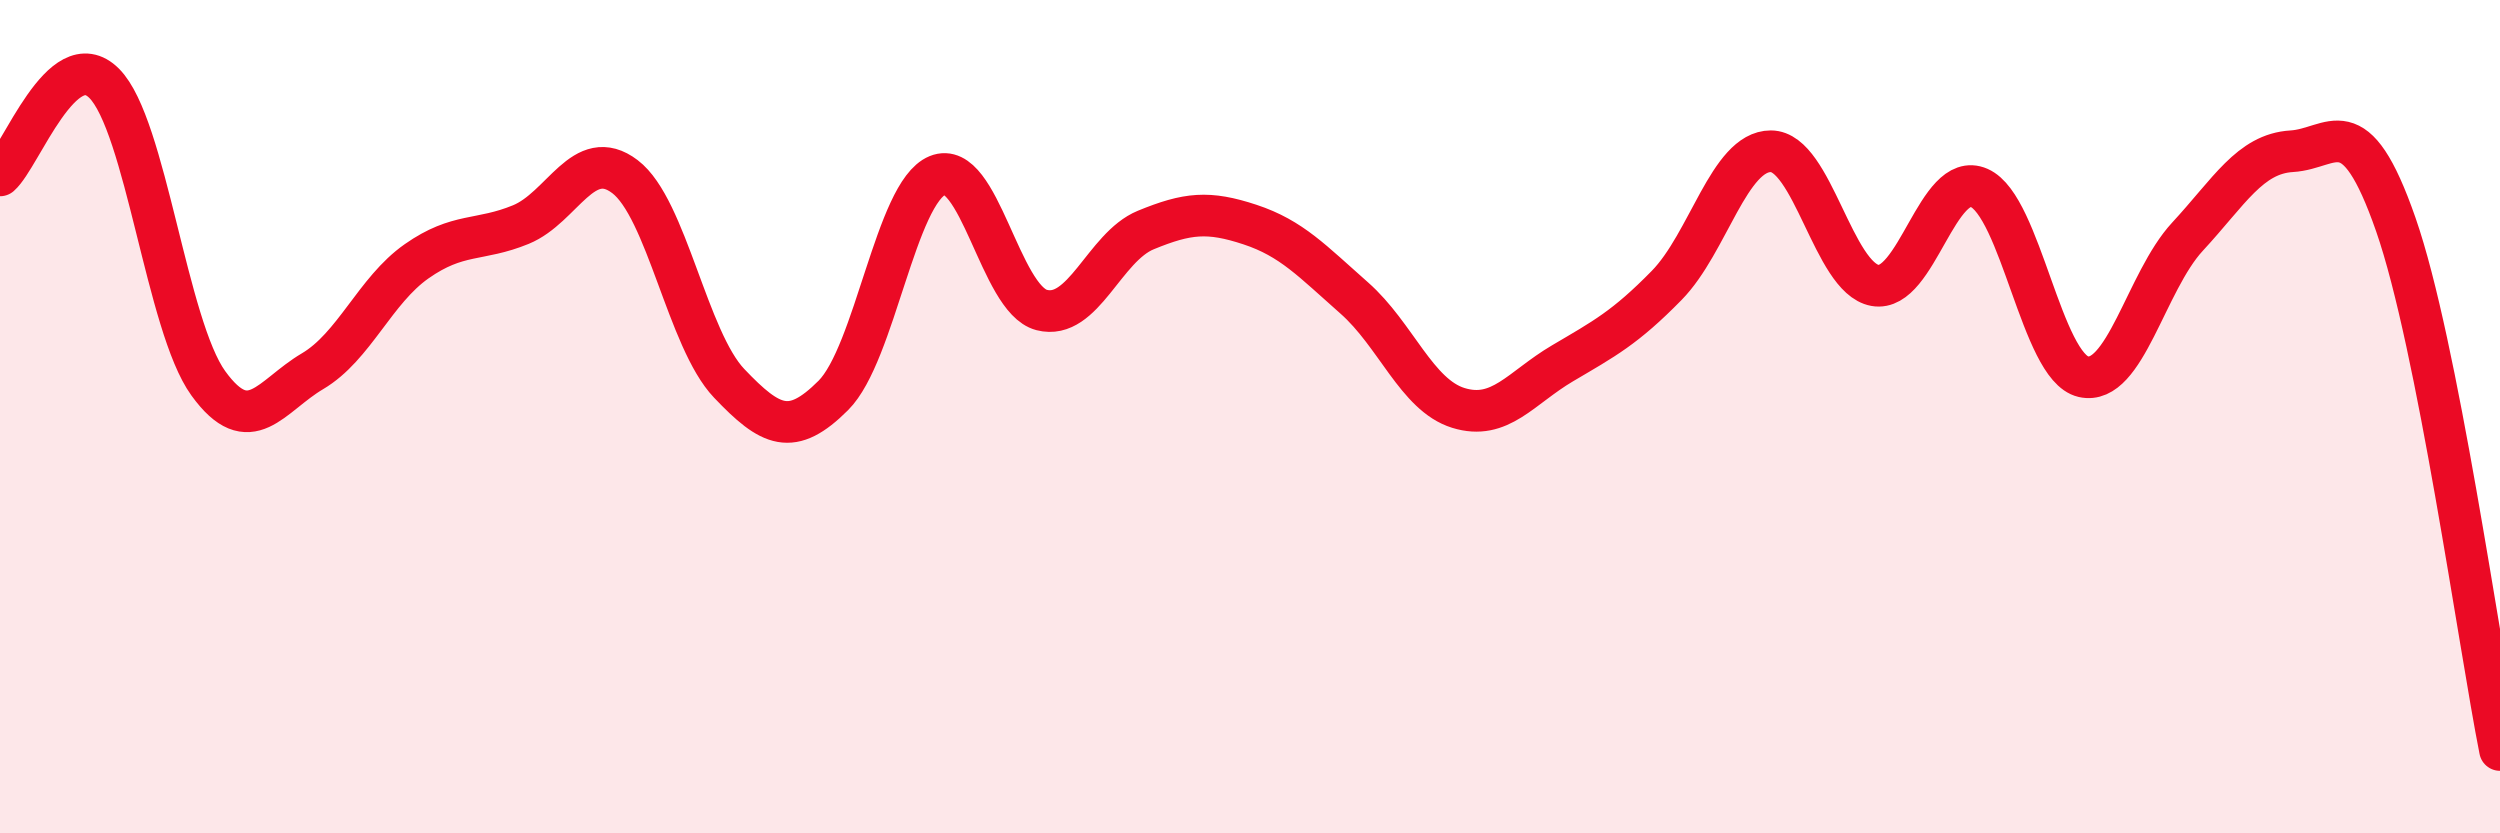
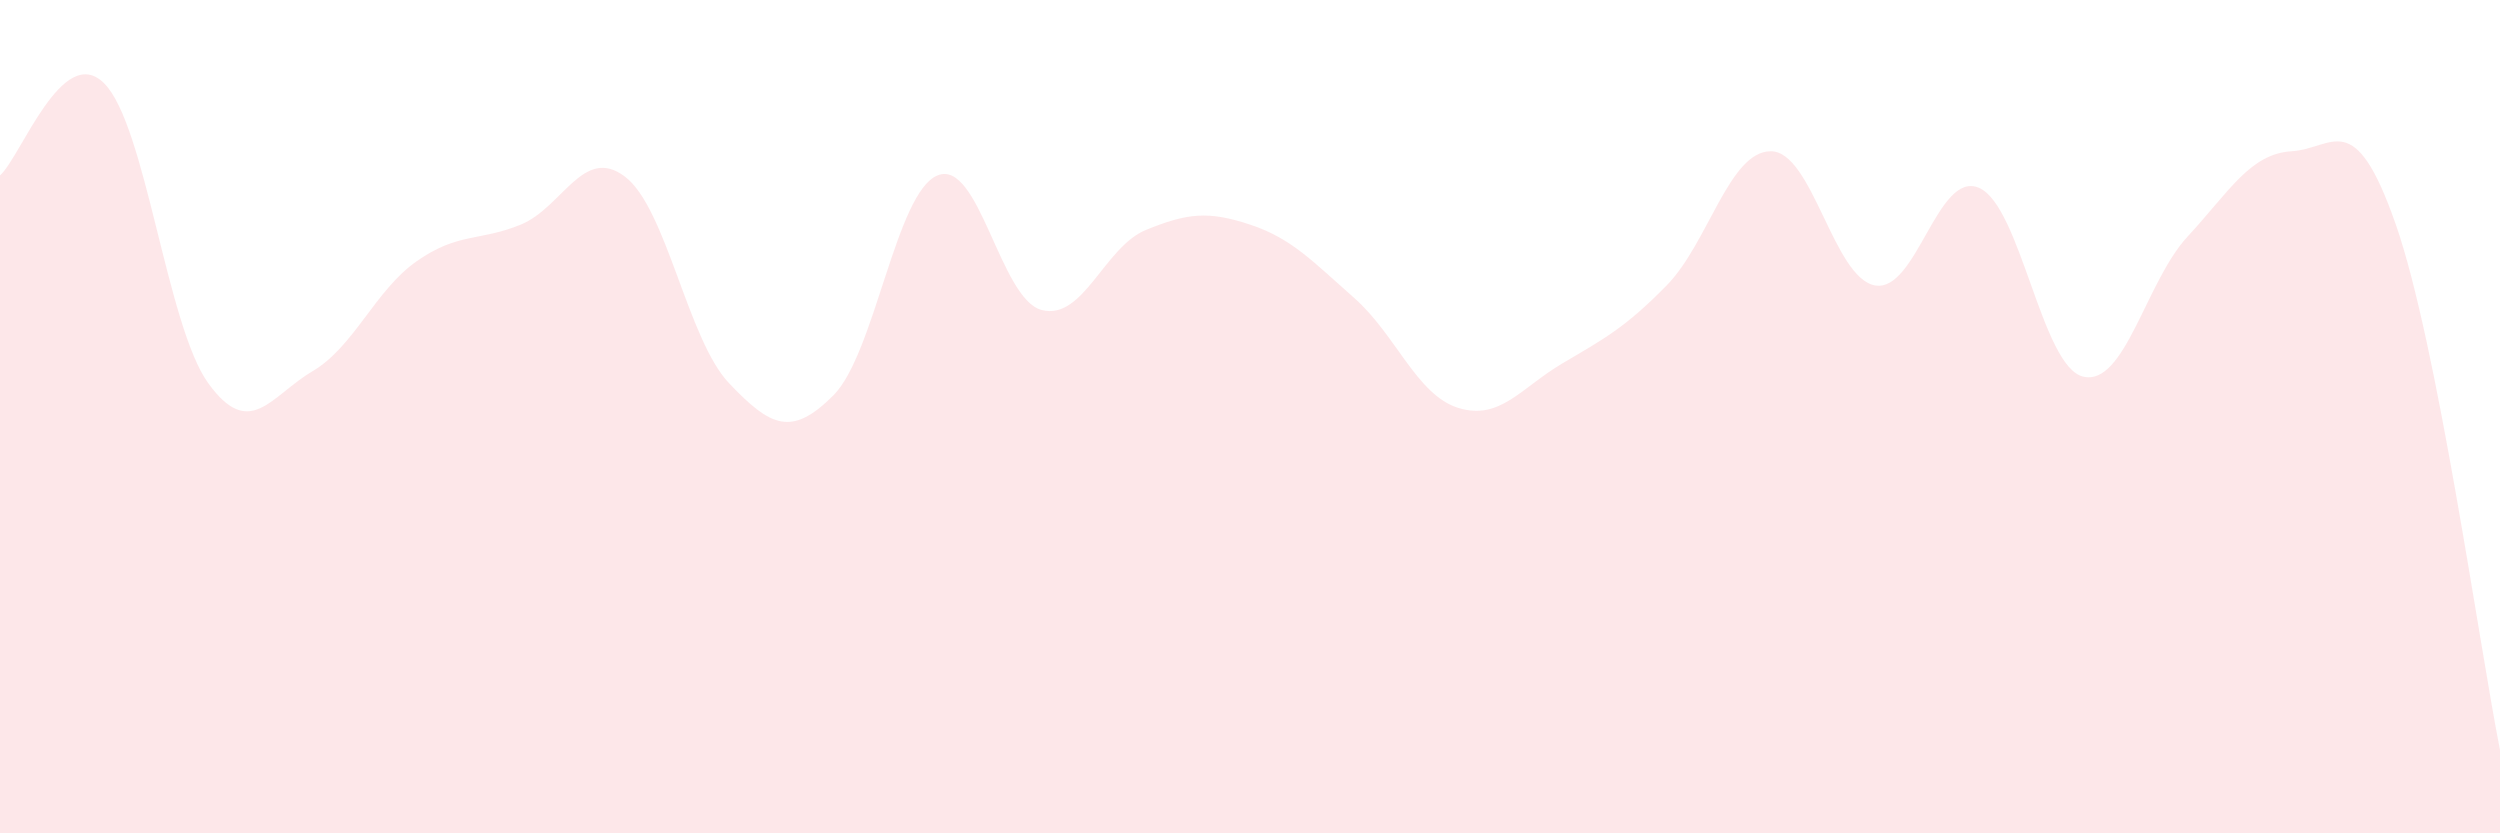
<svg xmlns="http://www.w3.org/2000/svg" width="60" height="20" viewBox="0 0 60 20">
  <path d="M 0,4.21 C 0.5,3.77 1.5,1 2.5,2 C 3.5,3 4,7.82 5,9.2 C 6,10.58 6.5,9.5 7.5,8.91 C 8.5,8.32 9,6.97 10,6.27 C 11,5.57 11.5,5.8 12.5,5.39 C 13.5,4.98 14,3.48 15,4.24 C 16,5 16.5,8.15 17.5,9.2 C 18.5,10.25 19,10.49 20,9.49 C 21,8.49 21.5,4.62 22.5,4.21 C 23.5,3.8 24,7.18 25,7.44 C 26,7.7 26.5,5.93 27.5,5.52 C 28.5,5.11 29,5.06 30,5.39 C 31,5.72 31.5,6.27 32.5,7.15 C 33.5,8.03 34,9.48 35,9.79 C 36,10.1 36.5,9.31 37.5,8.72 C 38.5,8.13 39,7.87 40,6.85 C 41,5.83 41.5,3.63 42.5,3.63 C 43.5,3.63 44,6.67 45,6.85 C 46,7.03 46.5,4.07 47.5,4.51 C 48.5,4.95 49,8.81 50,9.04 C 51,9.27 51.5,6.76 52.5,5.68 C 53.5,4.6 54,3.69 55,3.63 C 56,3.57 56.5,2.52 57.5,5.39 C 58.5,8.26 59.5,15.48 60,18L60 20L0 20Z" fill="#EB0A25" opacity="0.1" stroke-linecap="round" stroke-linejoin="round" />
-   <path d="M 0,4.21 C 0.5,3.77 1.5,1 2.5,2 C 3.5,3 4,7.82 5,9.2 C 6,10.58 6.5,9.5 7.5,8.91 C 8.5,8.32 9,6.97 10,6.27 C 11,5.57 11.5,5.8 12.5,5.39 C 13.5,4.98 14,3.48 15,4.24 C 16,5 16.5,8.15 17.5,9.2 C 18.5,10.25 19,10.49 20,9.49 C 21,8.49 21.5,4.62 22.5,4.21 C 23.5,3.8 24,7.18 25,7.44 C 26,7.7 26.5,5.93 27.5,5.52 C 28.5,5.11 29,5.06 30,5.39 C 31,5.72 31.5,6.27 32.5,7.15 C 33.5,8.03 34,9.48 35,9.79 C 36,10.1 36.5,9.31 37.5,8.72 C 38.5,8.13 39,7.87 40,6.85 C 41,5.83 41.5,3.63 42.5,3.63 C 43.5,3.63 44,6.67 45,6.85 C 46,7.03 46.5,4.07 47.5,4.51 C 48.5,4.95 49,8.81 50,9.04 C 51,9.27 51.5,6.76 52.5,5.68 C 53.5,4.6 54,3.69 55,3.63 C 56,3.57 56.5,2.52 57.5,5.39 C 58.5,8.26 59.5,15.48 60,18" stroke="#EB0A25" stroke-width="1" fill="none" stroke-linecap="round" stroke-linejoin="round" />
</svg>